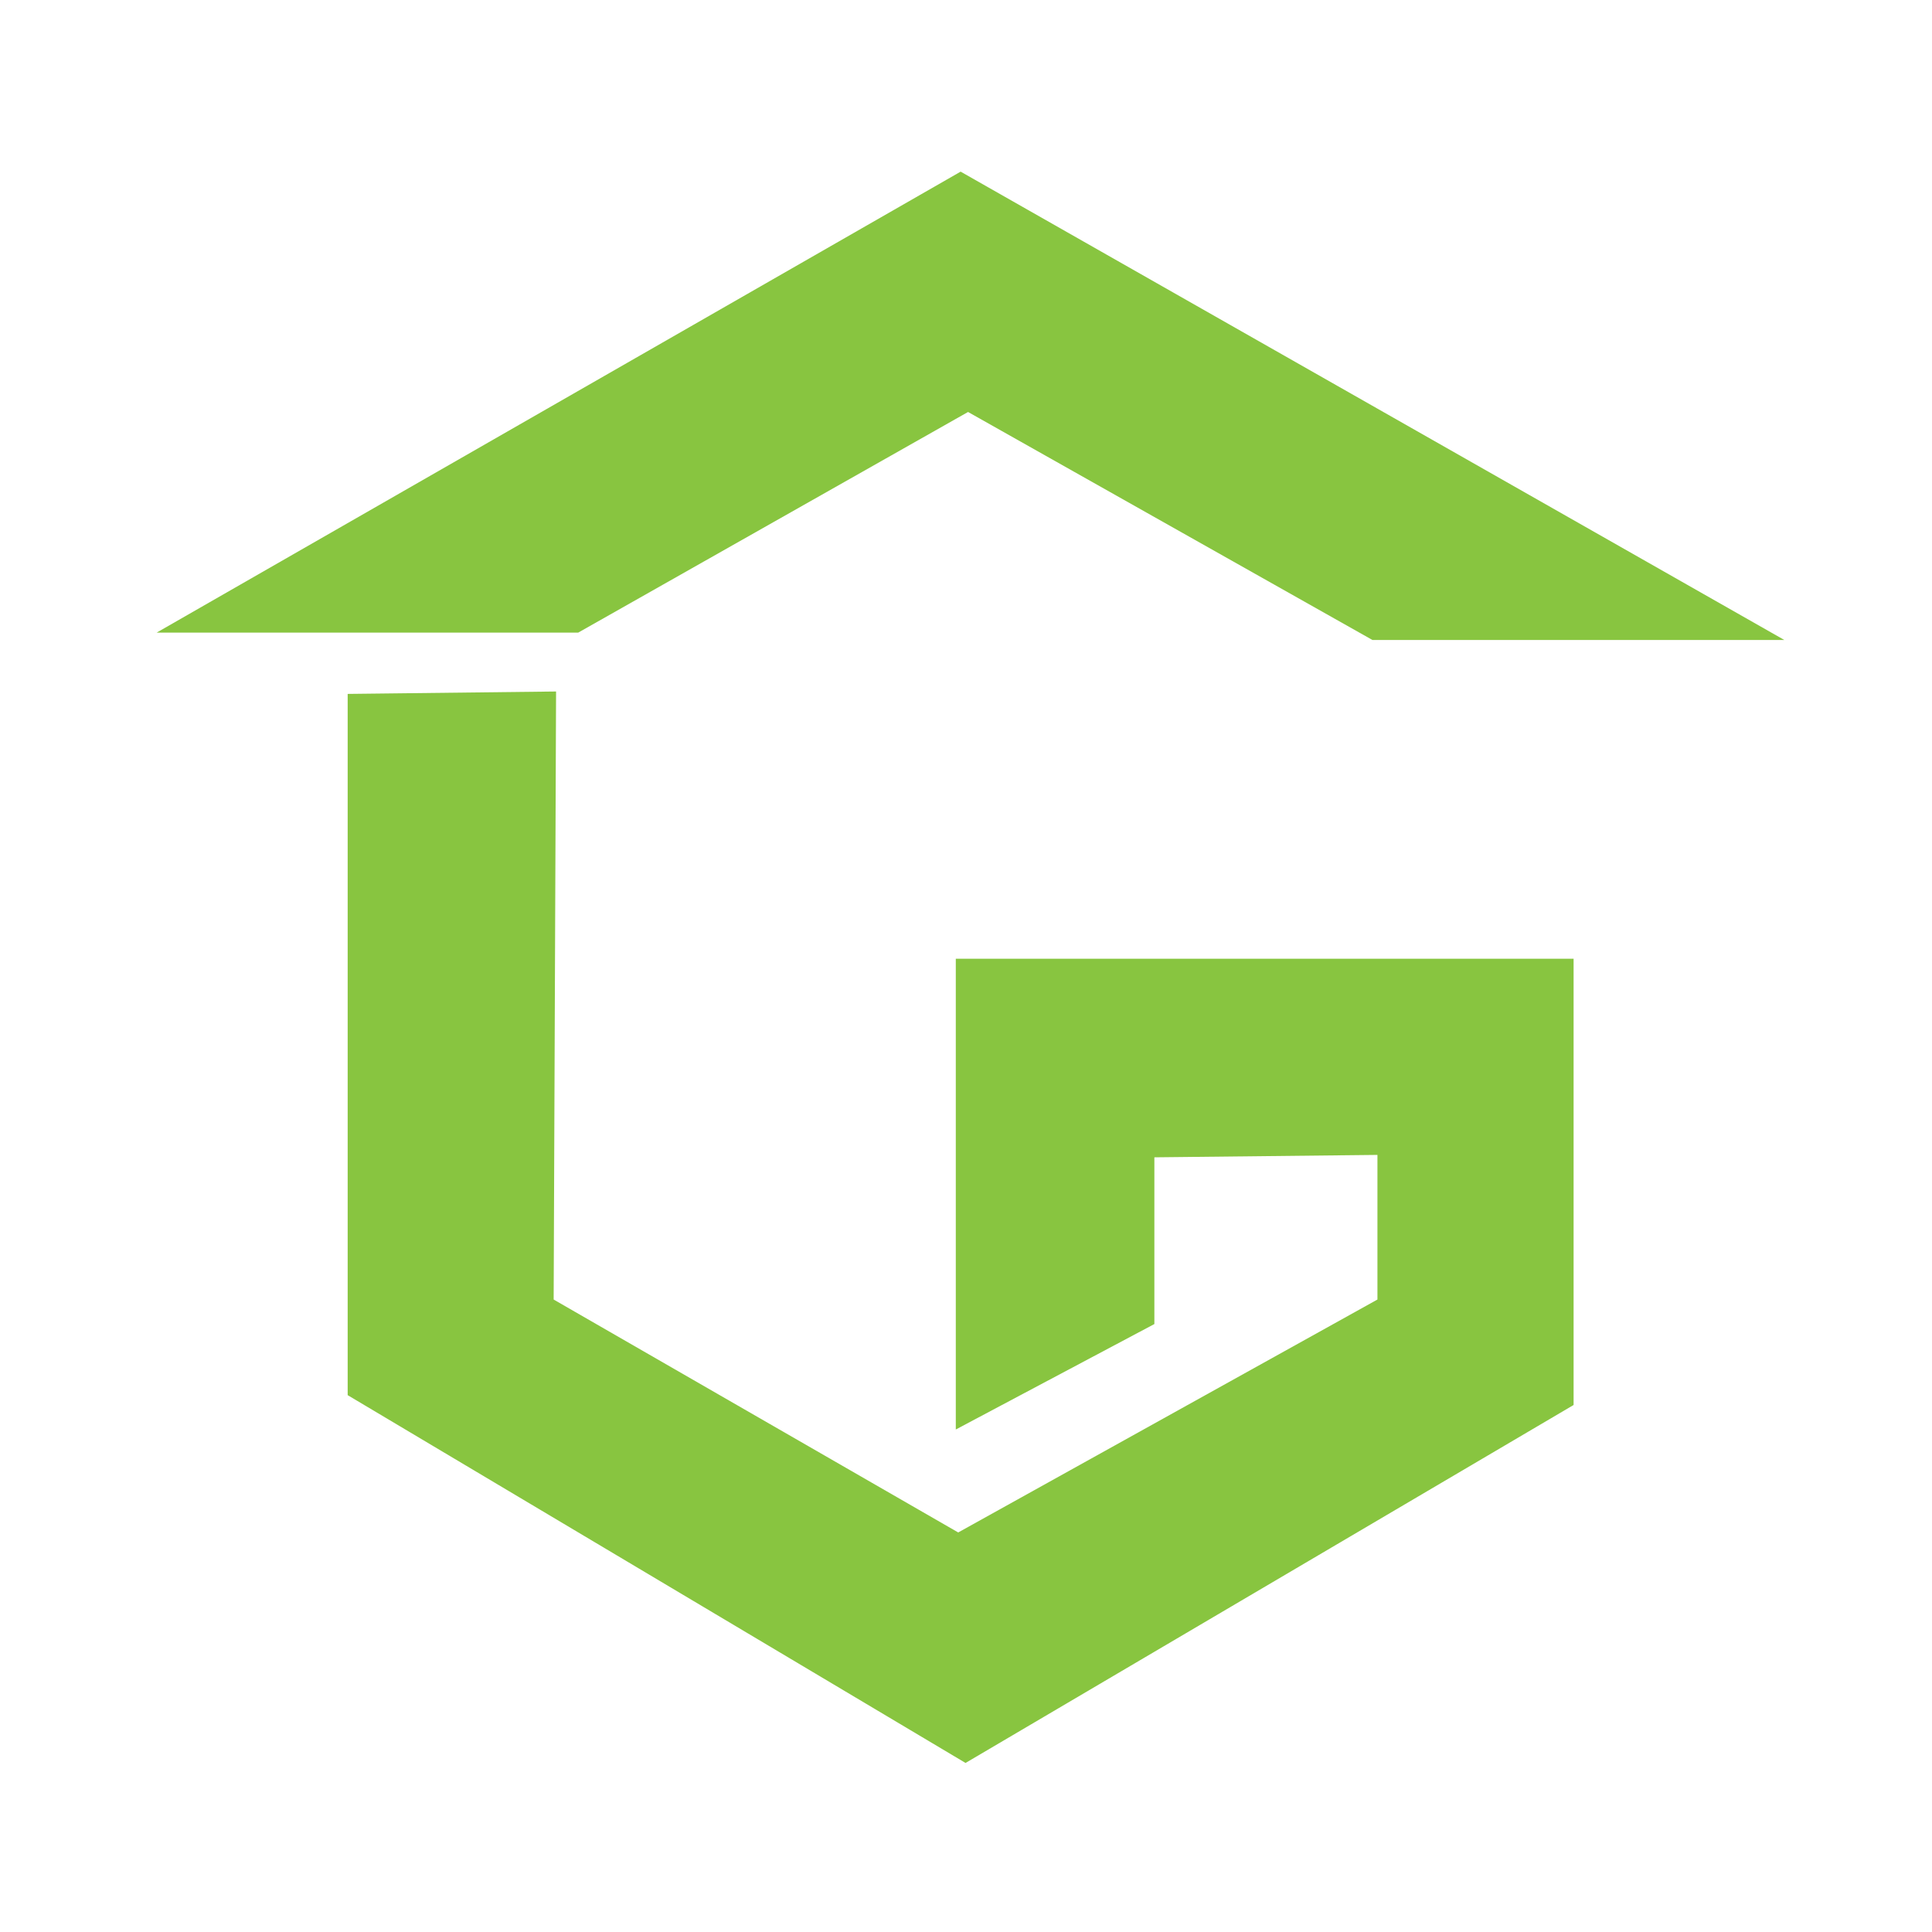
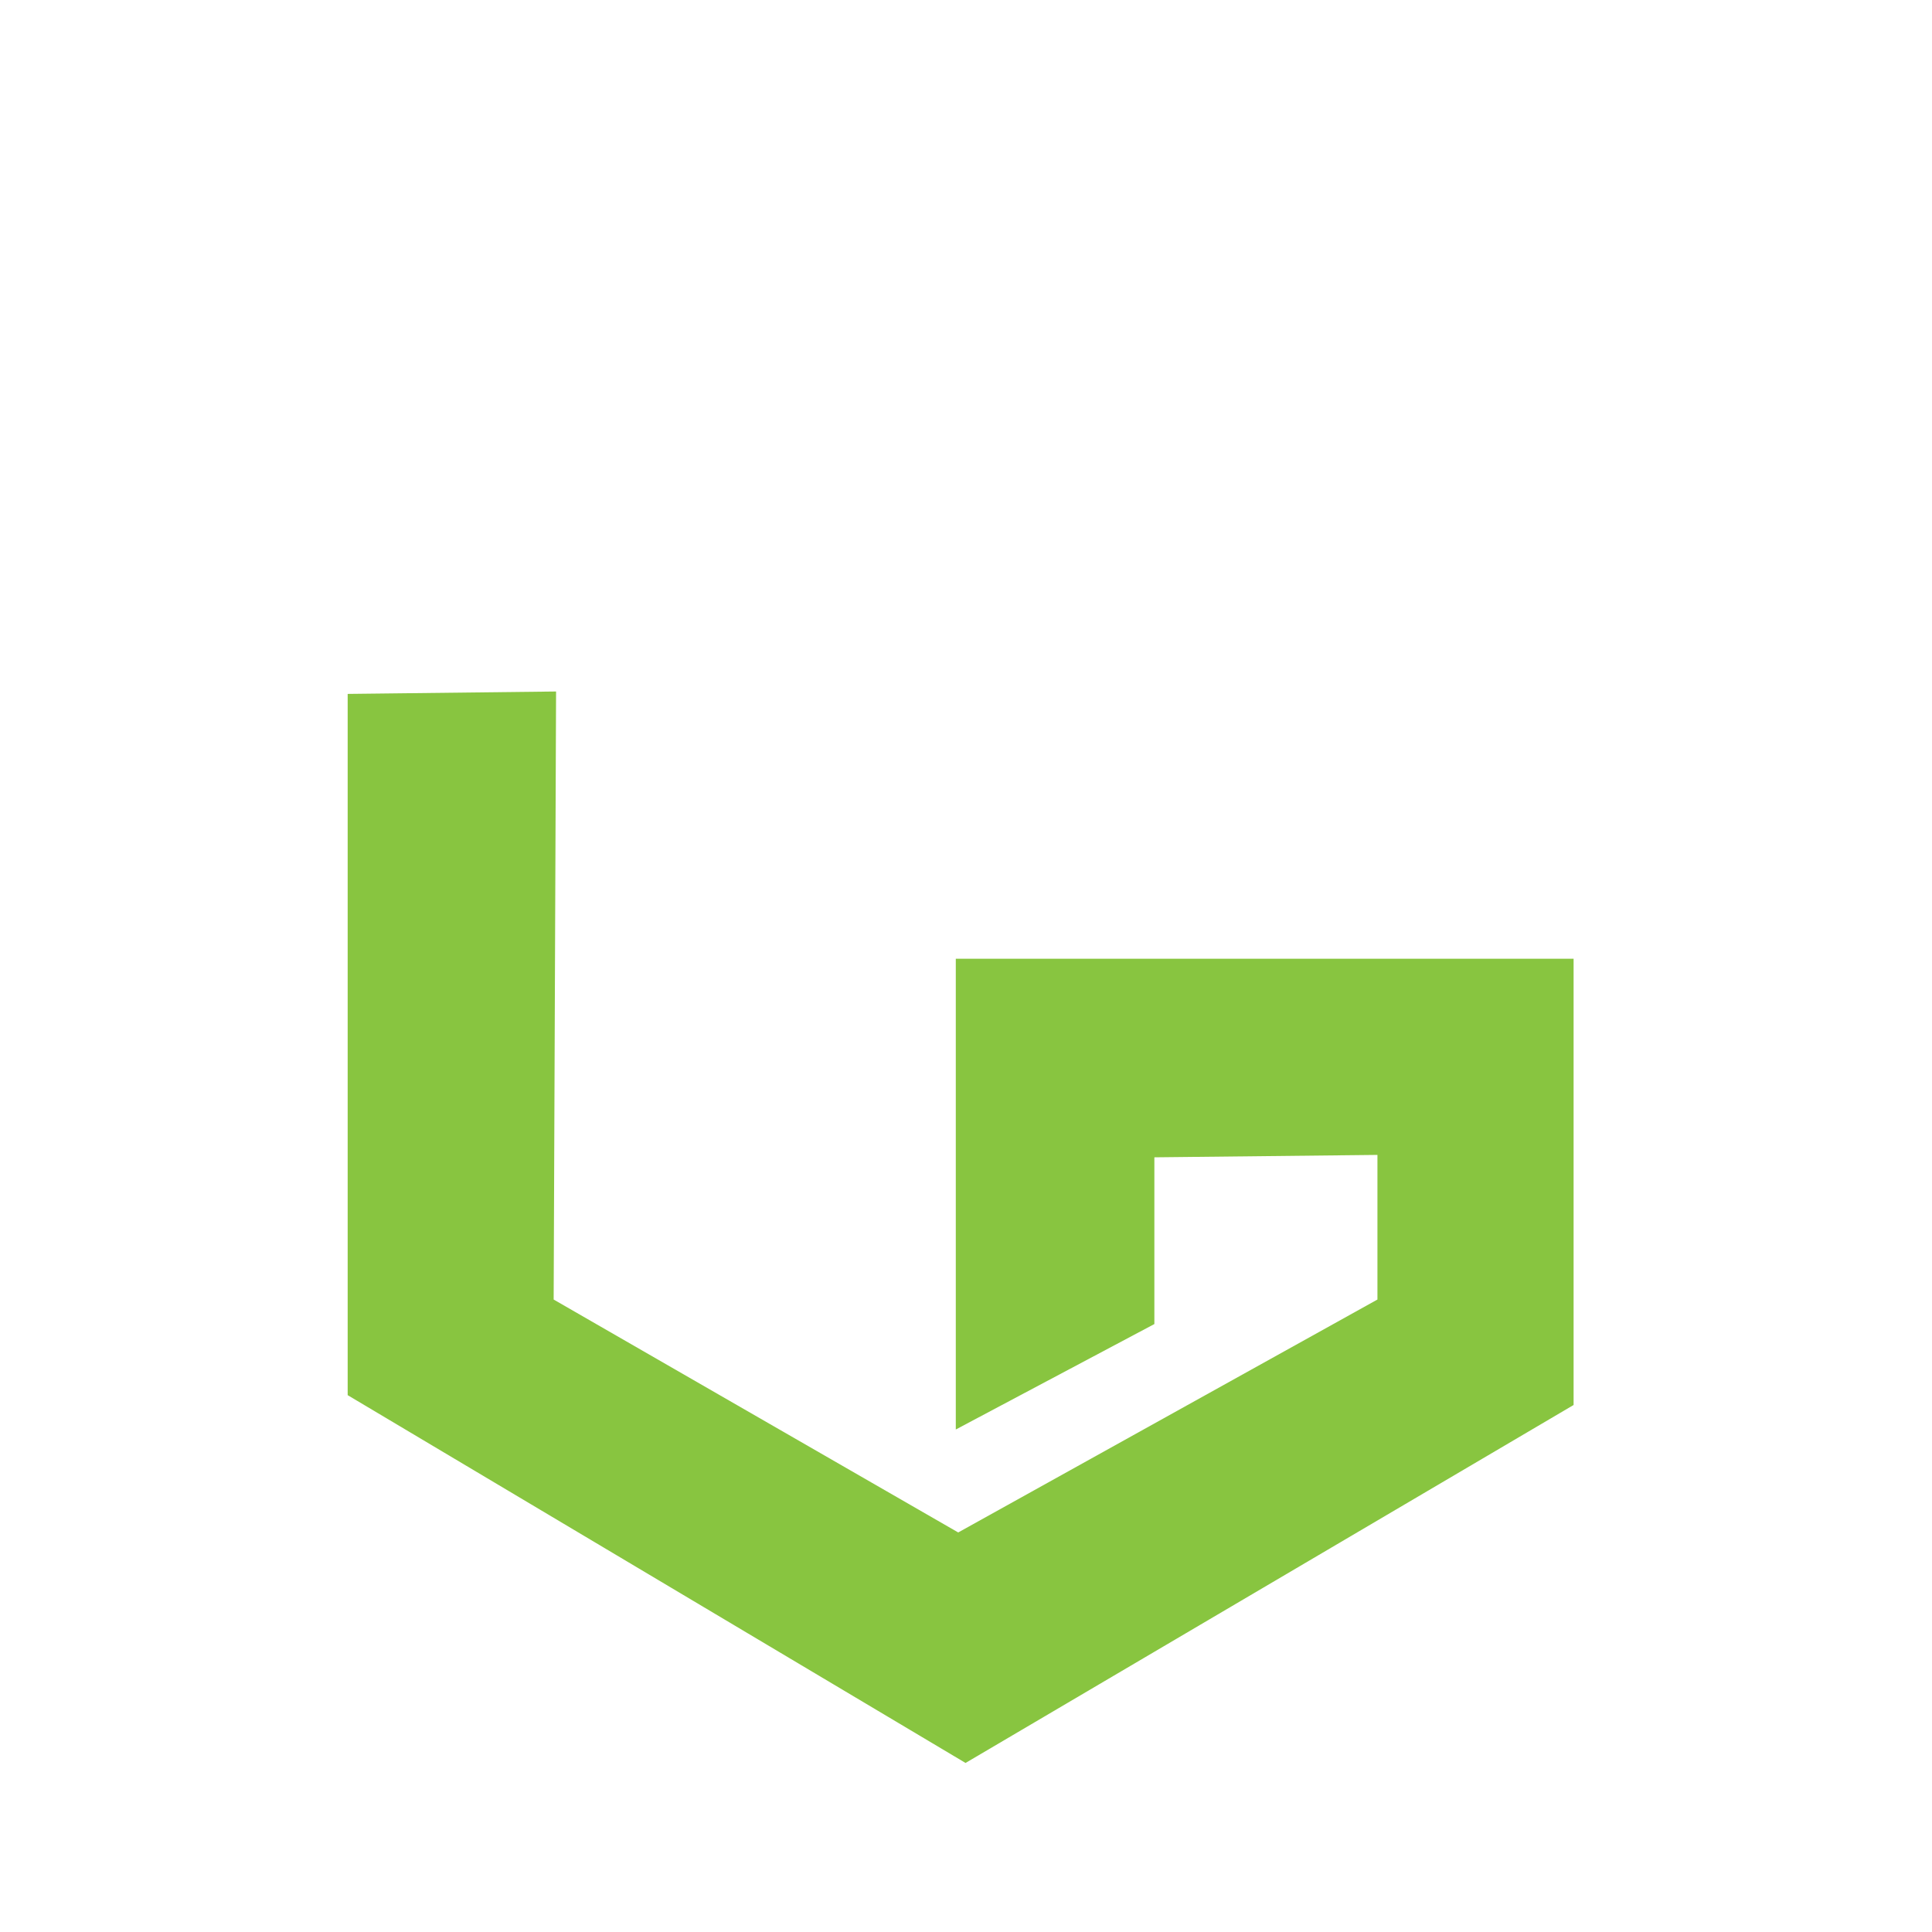
<svg xmlns="http://www.w3.org/2000/svg" data-bbox="17.51 19.19 181.98 177.91" viewBox="0 0 216 216" data-type="color">
  <g>
    <path fill="#88c540" d="M38.87 77.58v78.4l69.08 41.12 67.98-40.02v-49.89h-69.07v52.63l22.2-11.79v-18.64l24.94-.27v16.17l-46.87 26.04-45.23-26.04.27-67.98z" data-color="1" />
-     <path fill="#88c540" d="M17.51 70.73h47.13l43.59-24.67 45.21 25.49h46.05L107.4 19.19z" data-color="1" />
  </g>
</svg>